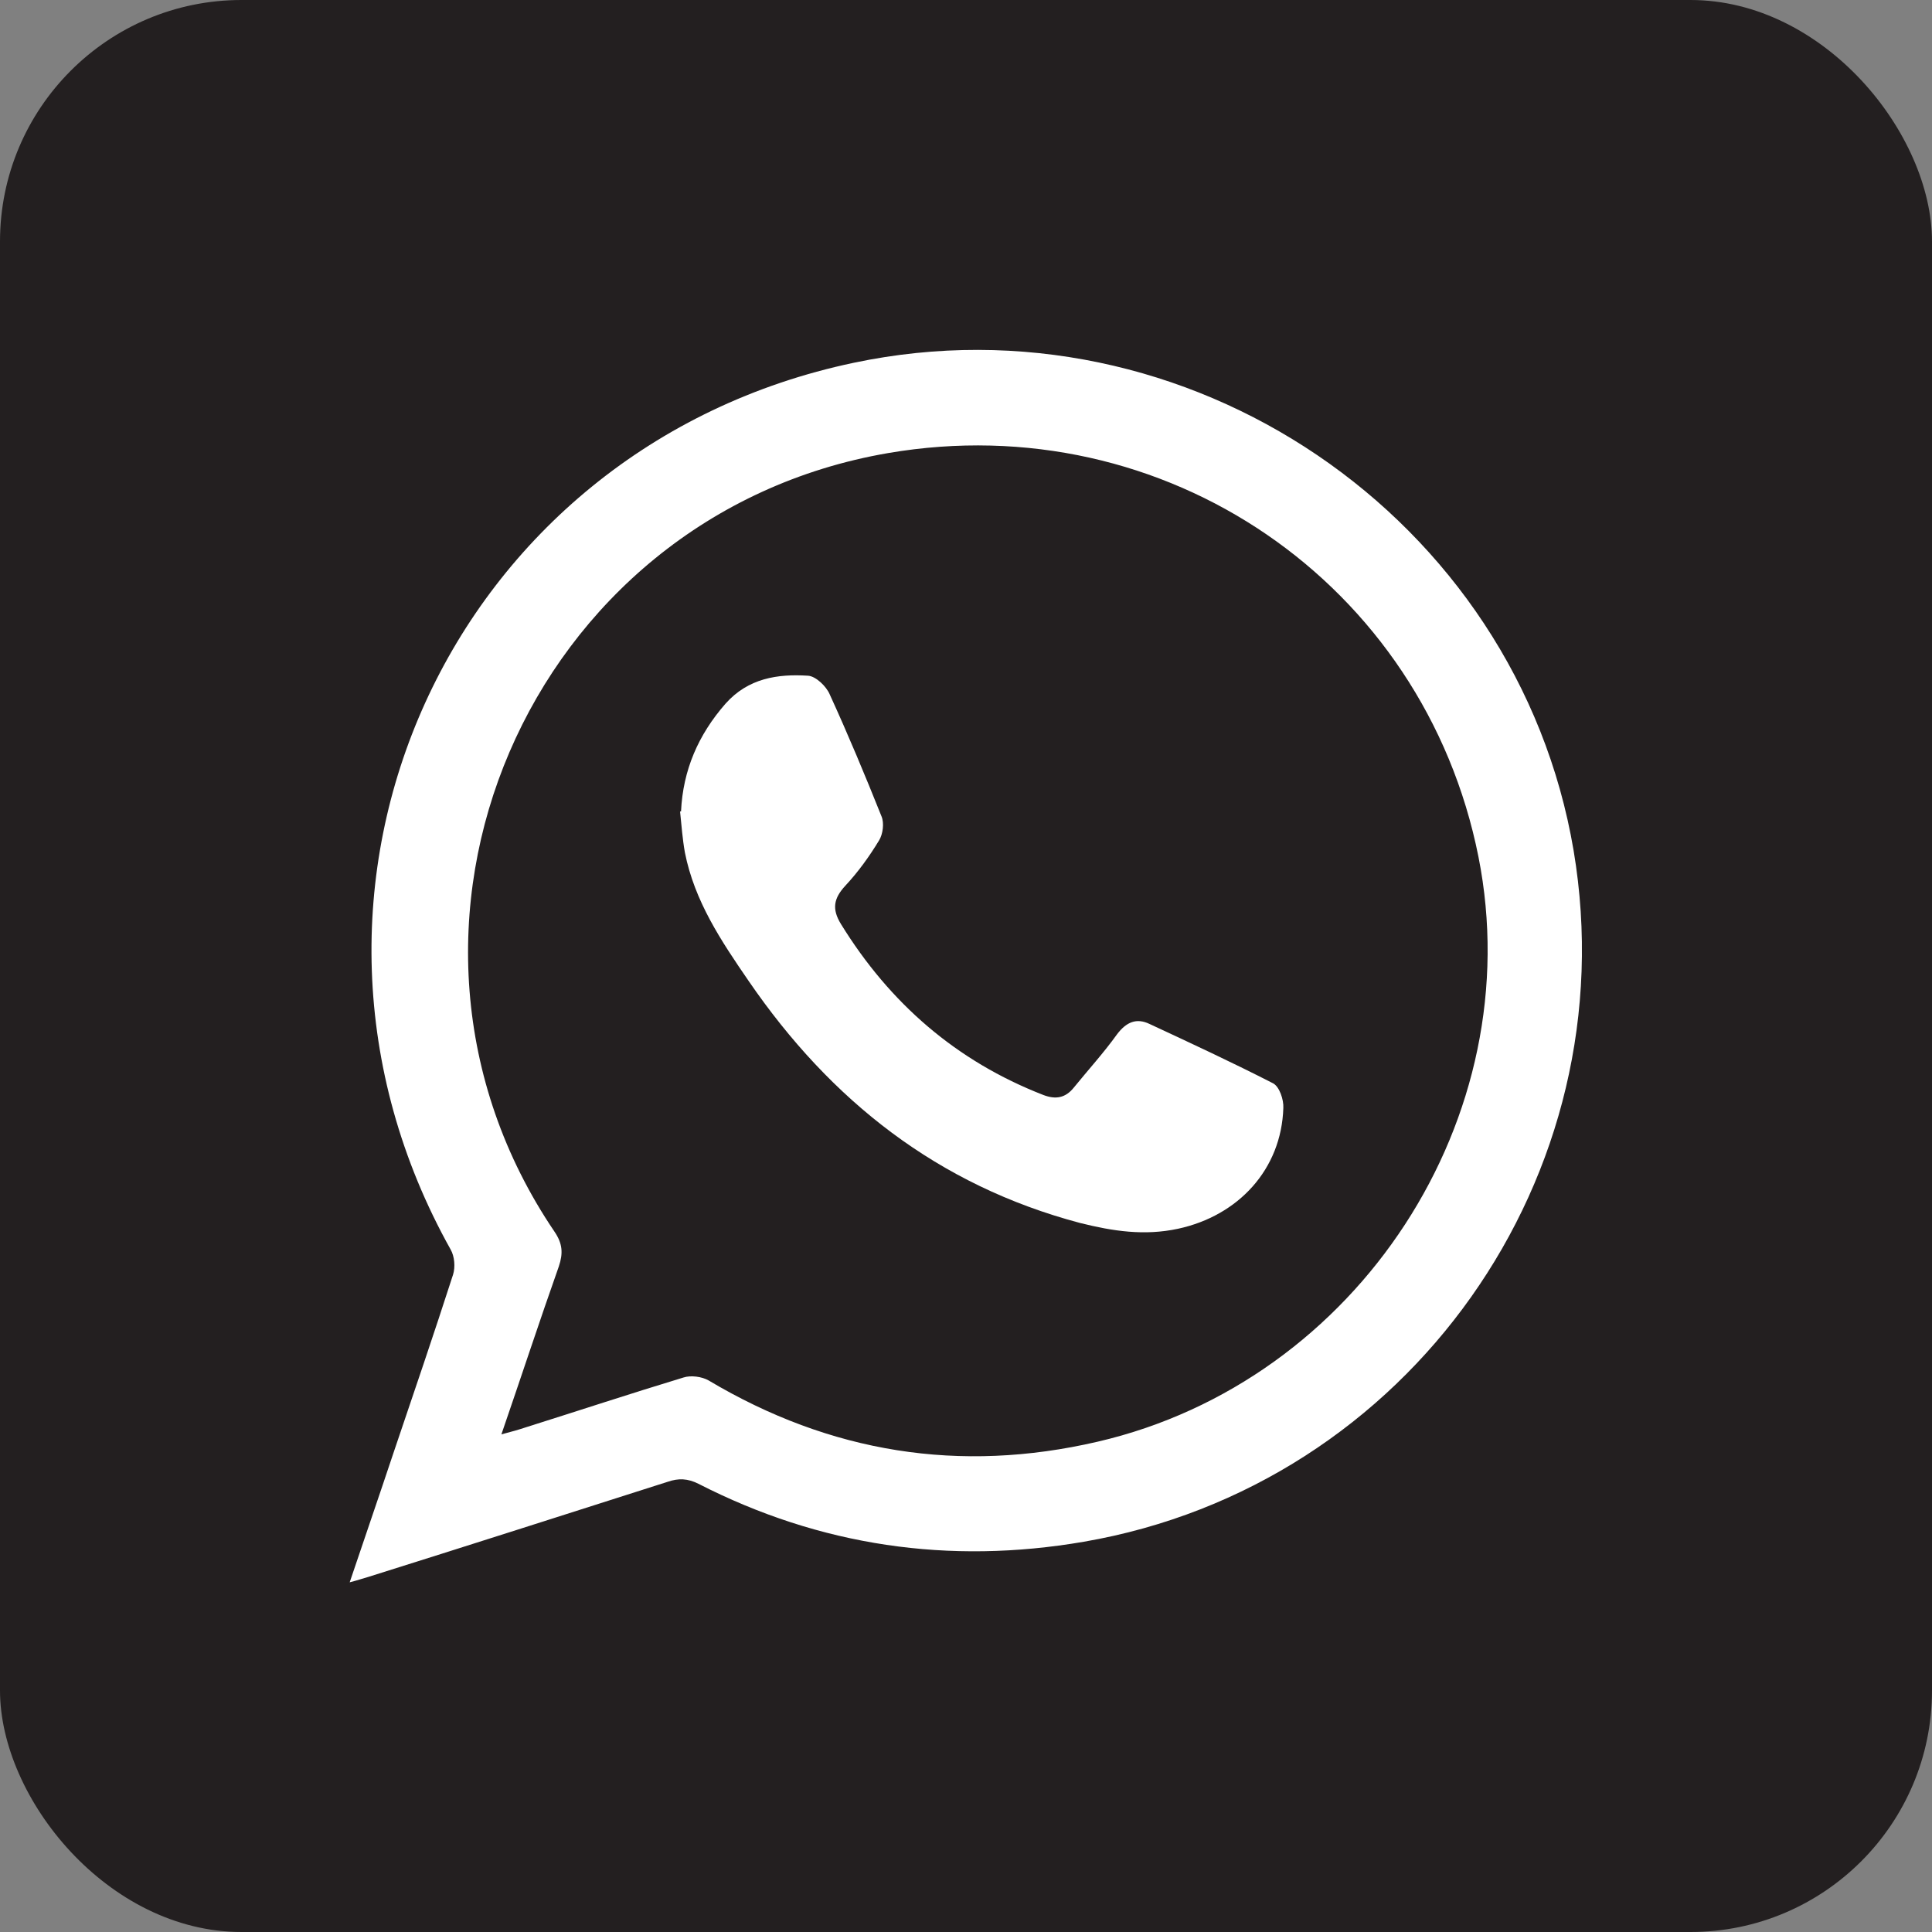
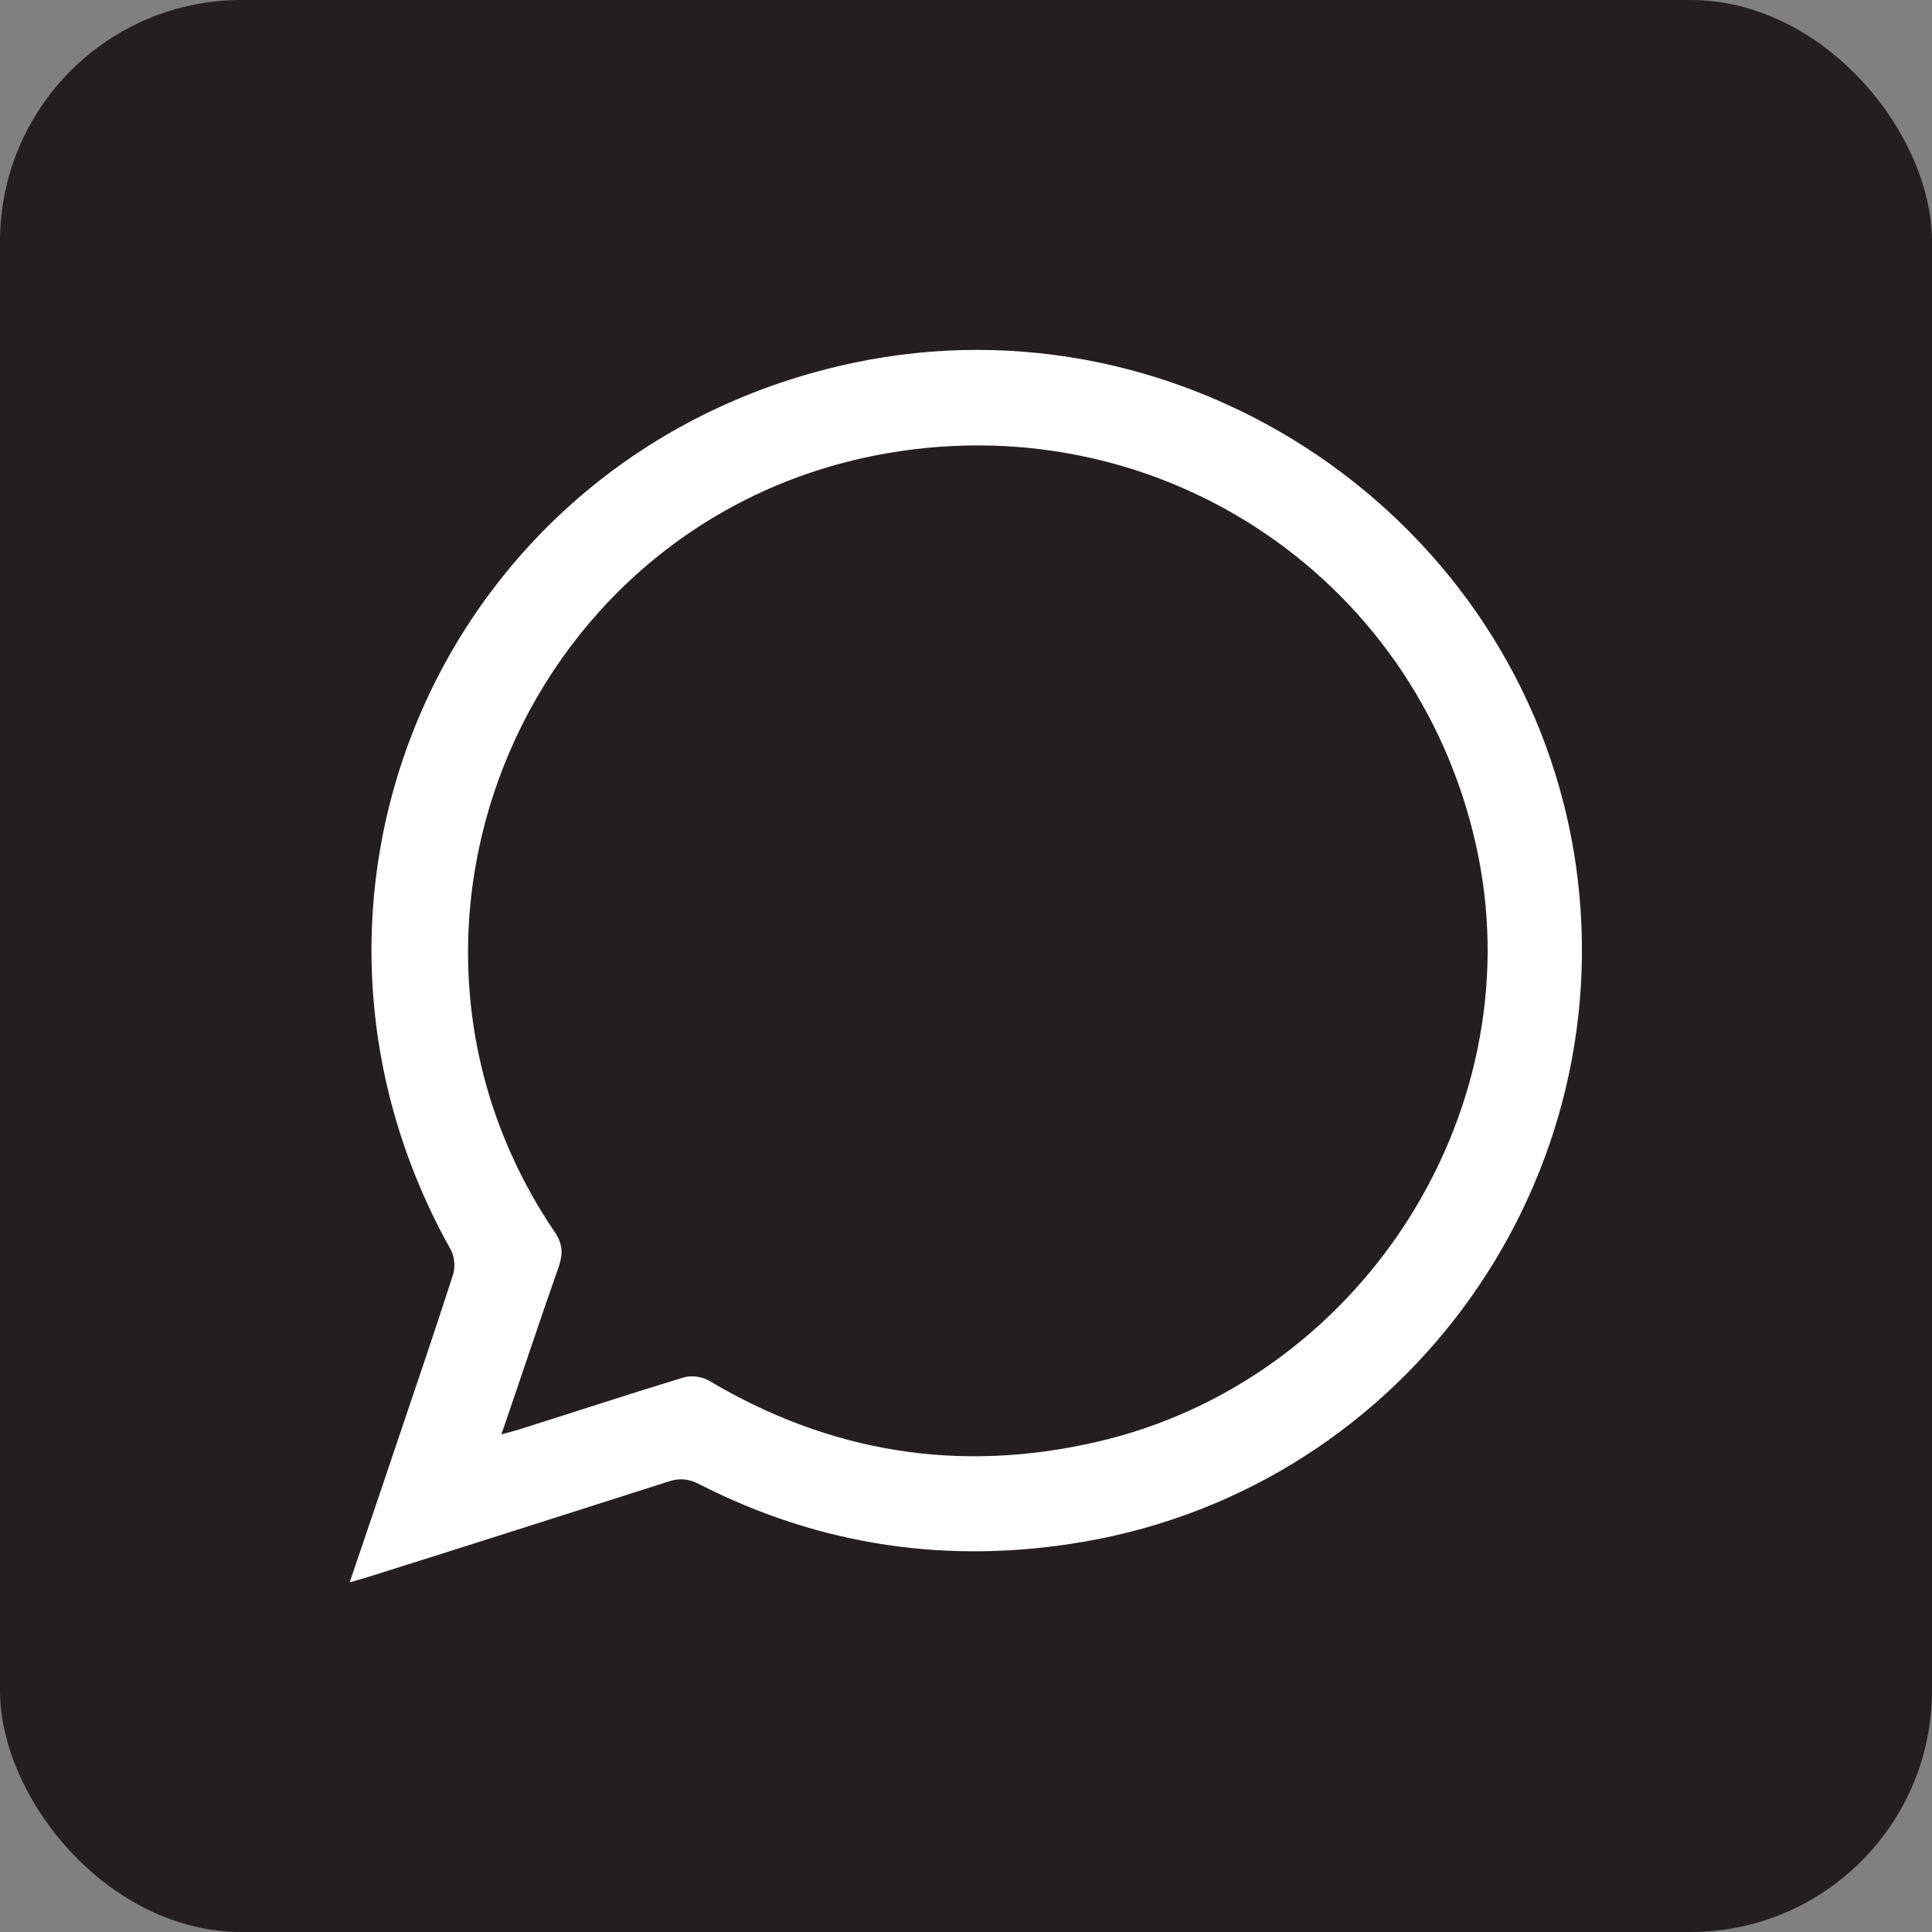
<svg xmlns="http://www.w3.org/2000/svg" id="typography" viewBox="0 0 40 40">
  <rect x="0" y="0" width="40" height="40" fill="#808080" stroke="none" />
  <defs>
    <style>
      .cls-1 {
        fill: #fff;
      }

      .cls-1, .cls-2 {
        stroke-width: 0px;
      }

      .cls-2 {
        fill: #231f20;
      }
    </style>
  </defs>
  <rect class="cls-2" y="0" width="40" height="40" rx="5" ry="5" />
  <g>
    <path class="cls-1" d="M7.24,32.76c.31-.92.61-1.79.9-2.66.42-1.24.84-2.47,1.24-3.71.05-.16.03-.38-.05-.52-4.17-7.46-.02-16.6,8.35-18.36,6.89-1.45,13.73,3.19,14.9,10.1,1.13,6.73-3.41,13.15-10.14,14.31-2.79.48-5.46.09-7.98-1.2-.22-.11-.41-.12-.64-.04-2.07.66-4.13,1.32-6.2,1.97-.11.03-.22.07-.38.11ZM10.37,29.7c.23-.06.37-.1.52-.15,1.08-.34,2.17-.7,3.26-1.03.15-.05.38-.02.52.06,2.52,1.5,5.2,1.93,8.05,1.27,5.4-1.25,8.96-6.72,7.89-12.11-1.13-5.67-6.49-9.34-12.22-8.36-7.46,1.28-11.15,9.86-6.91,16.12.17.25.18.45.09.72-.4,1.13-.77,2.26-1.19,3.48Z" />
-     <path class="cls-1" d="M14.1,16.8c.04-.86.36-1.59.92-2.23.47-.53,1.08-.62,1.71-.58.16.01.38.22.45.39.38.83.73,1.67,1.07,2.52.06.14.03.37-.05.5-.2.33-.43.65-.7.94-.24.26-.28.48-.09.79,1.01,1.64,2.39,2.84,4.19,3.54.26.1.46.06.63-.15.3-.37.62-.72.9-1.11.19-.25.4-.34.67-.21.86.4,1.72.8,2.56,1.23.13.07.22.34.21.51-.04,1.27-.93,2.23-2.18,2.5-.7.15-1.35.05-2.03-.12-2.94-.78-5.16-2.53-6.86-5.01-.57-.83-1.12-1.65-1.32-2.66-.05-.28-.07-.56-.1-.85Z" />
  </g>
</svg>